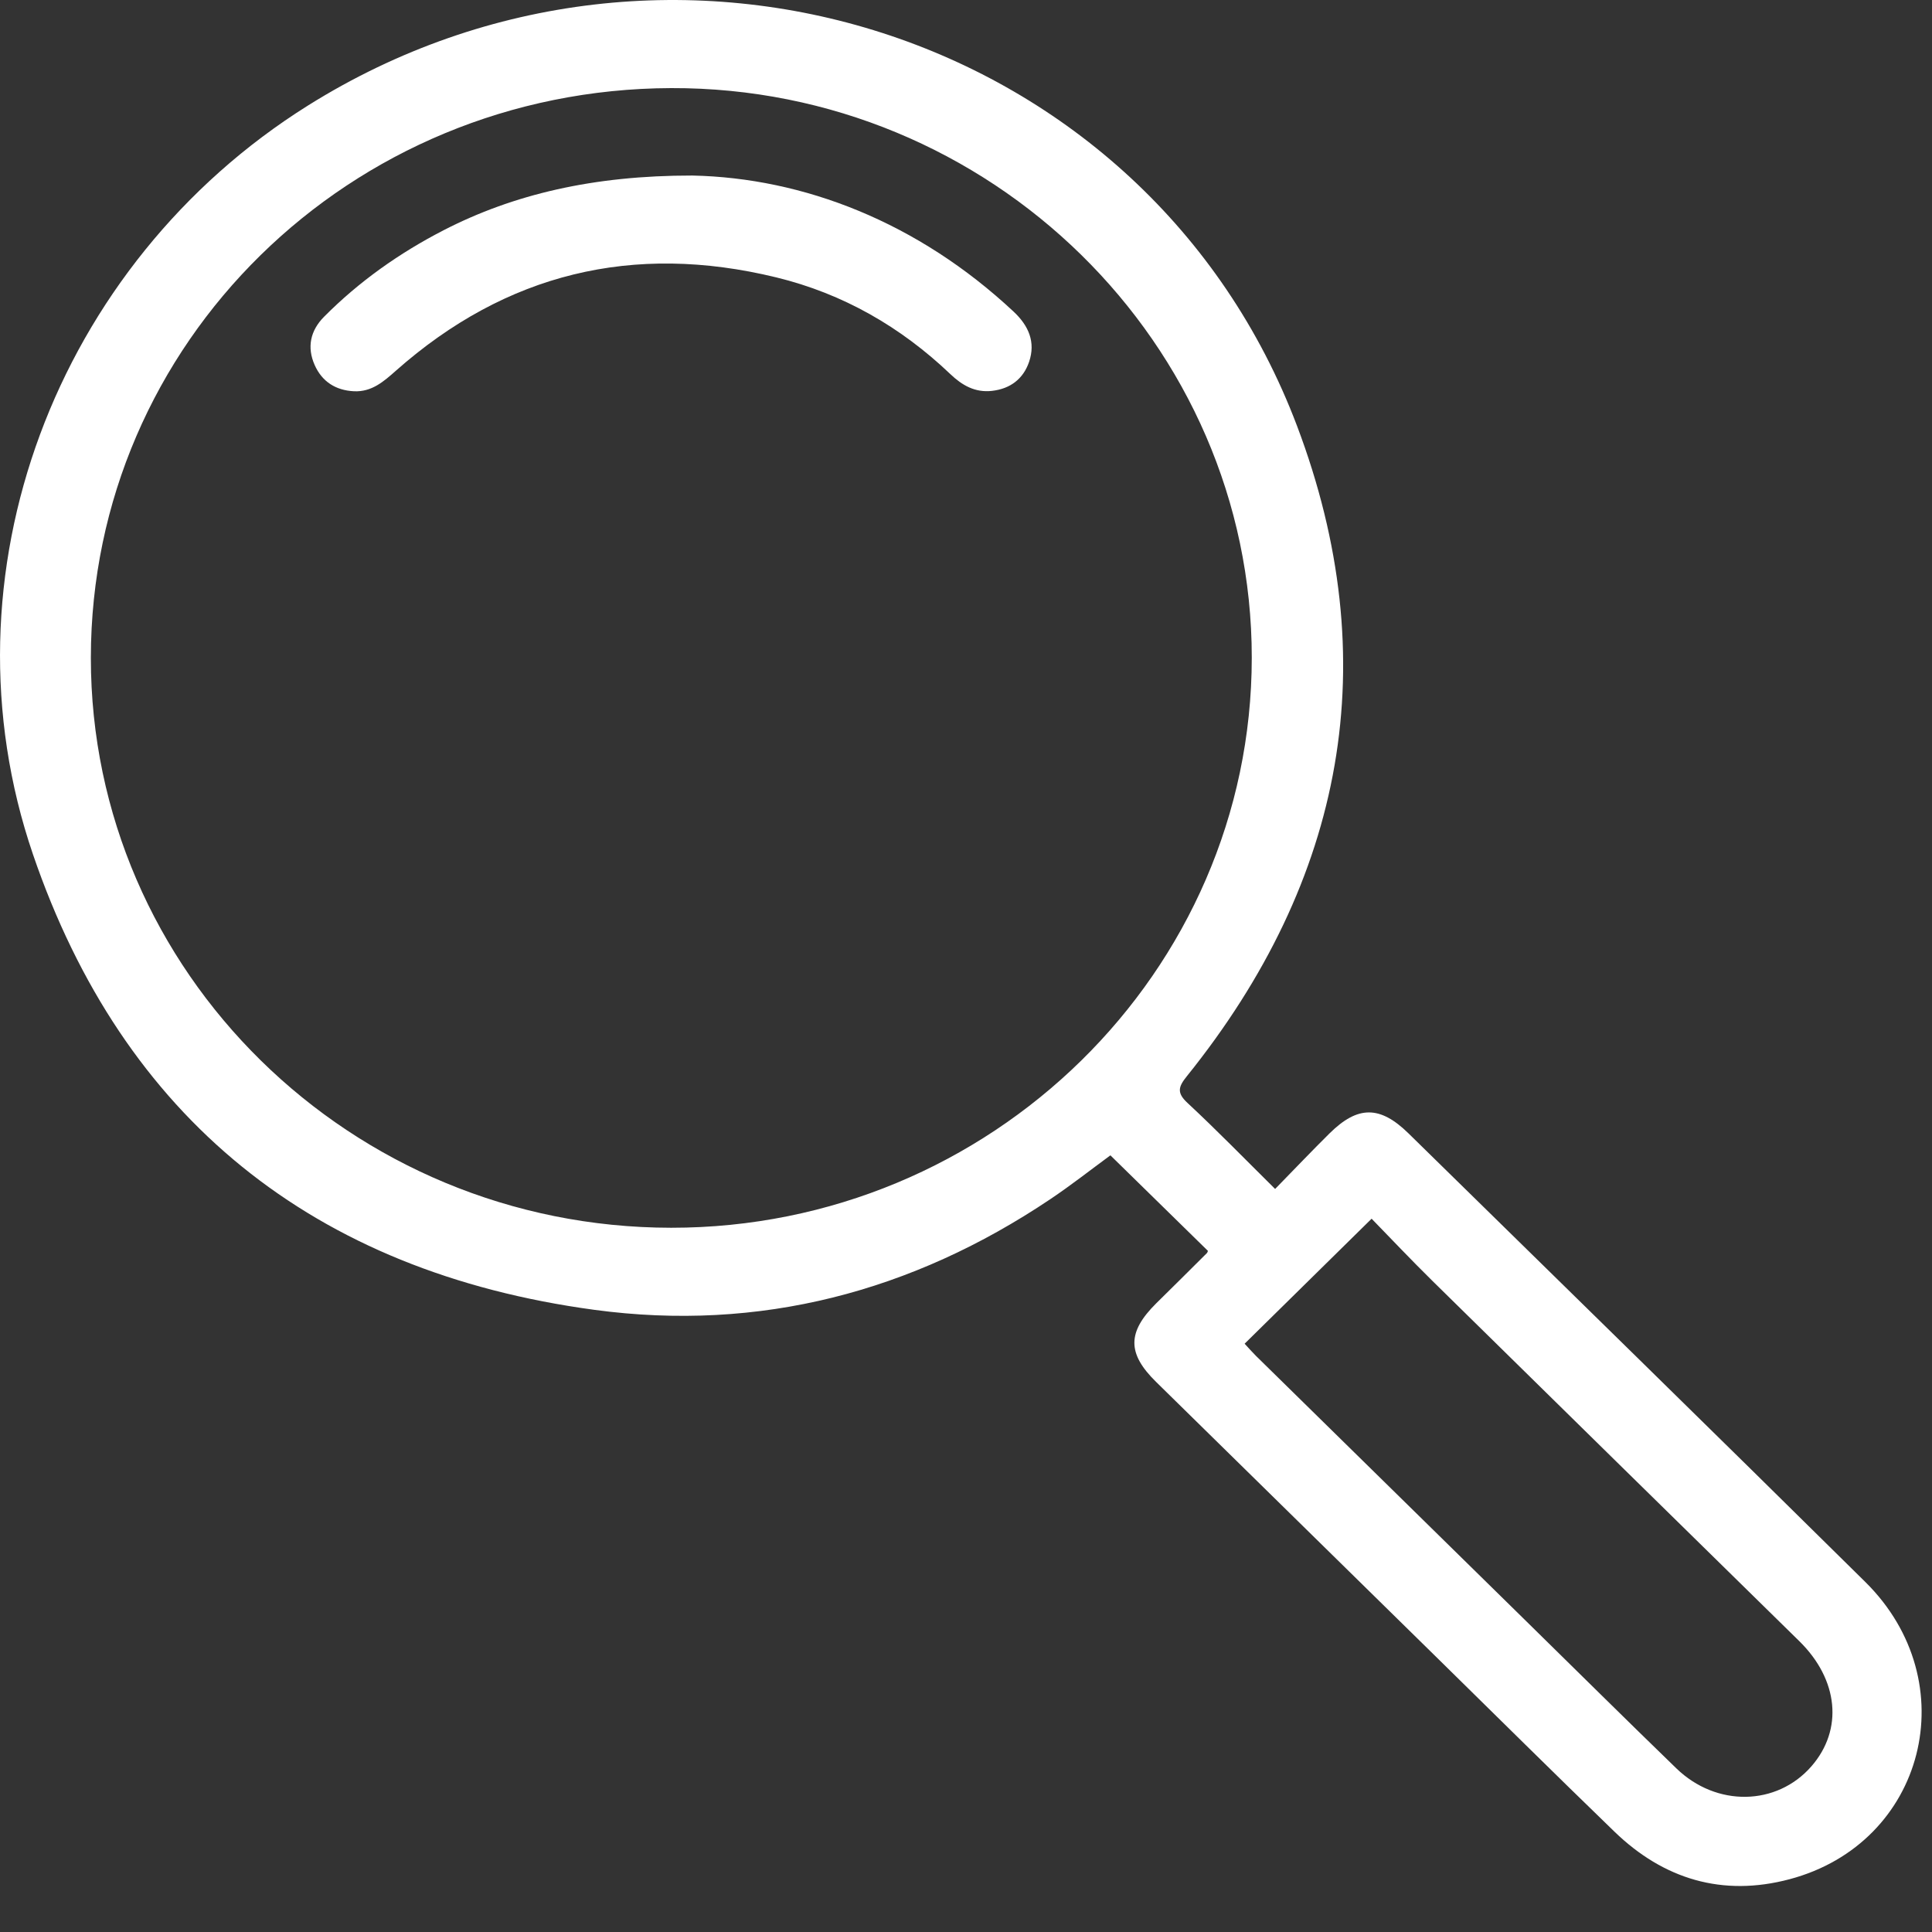
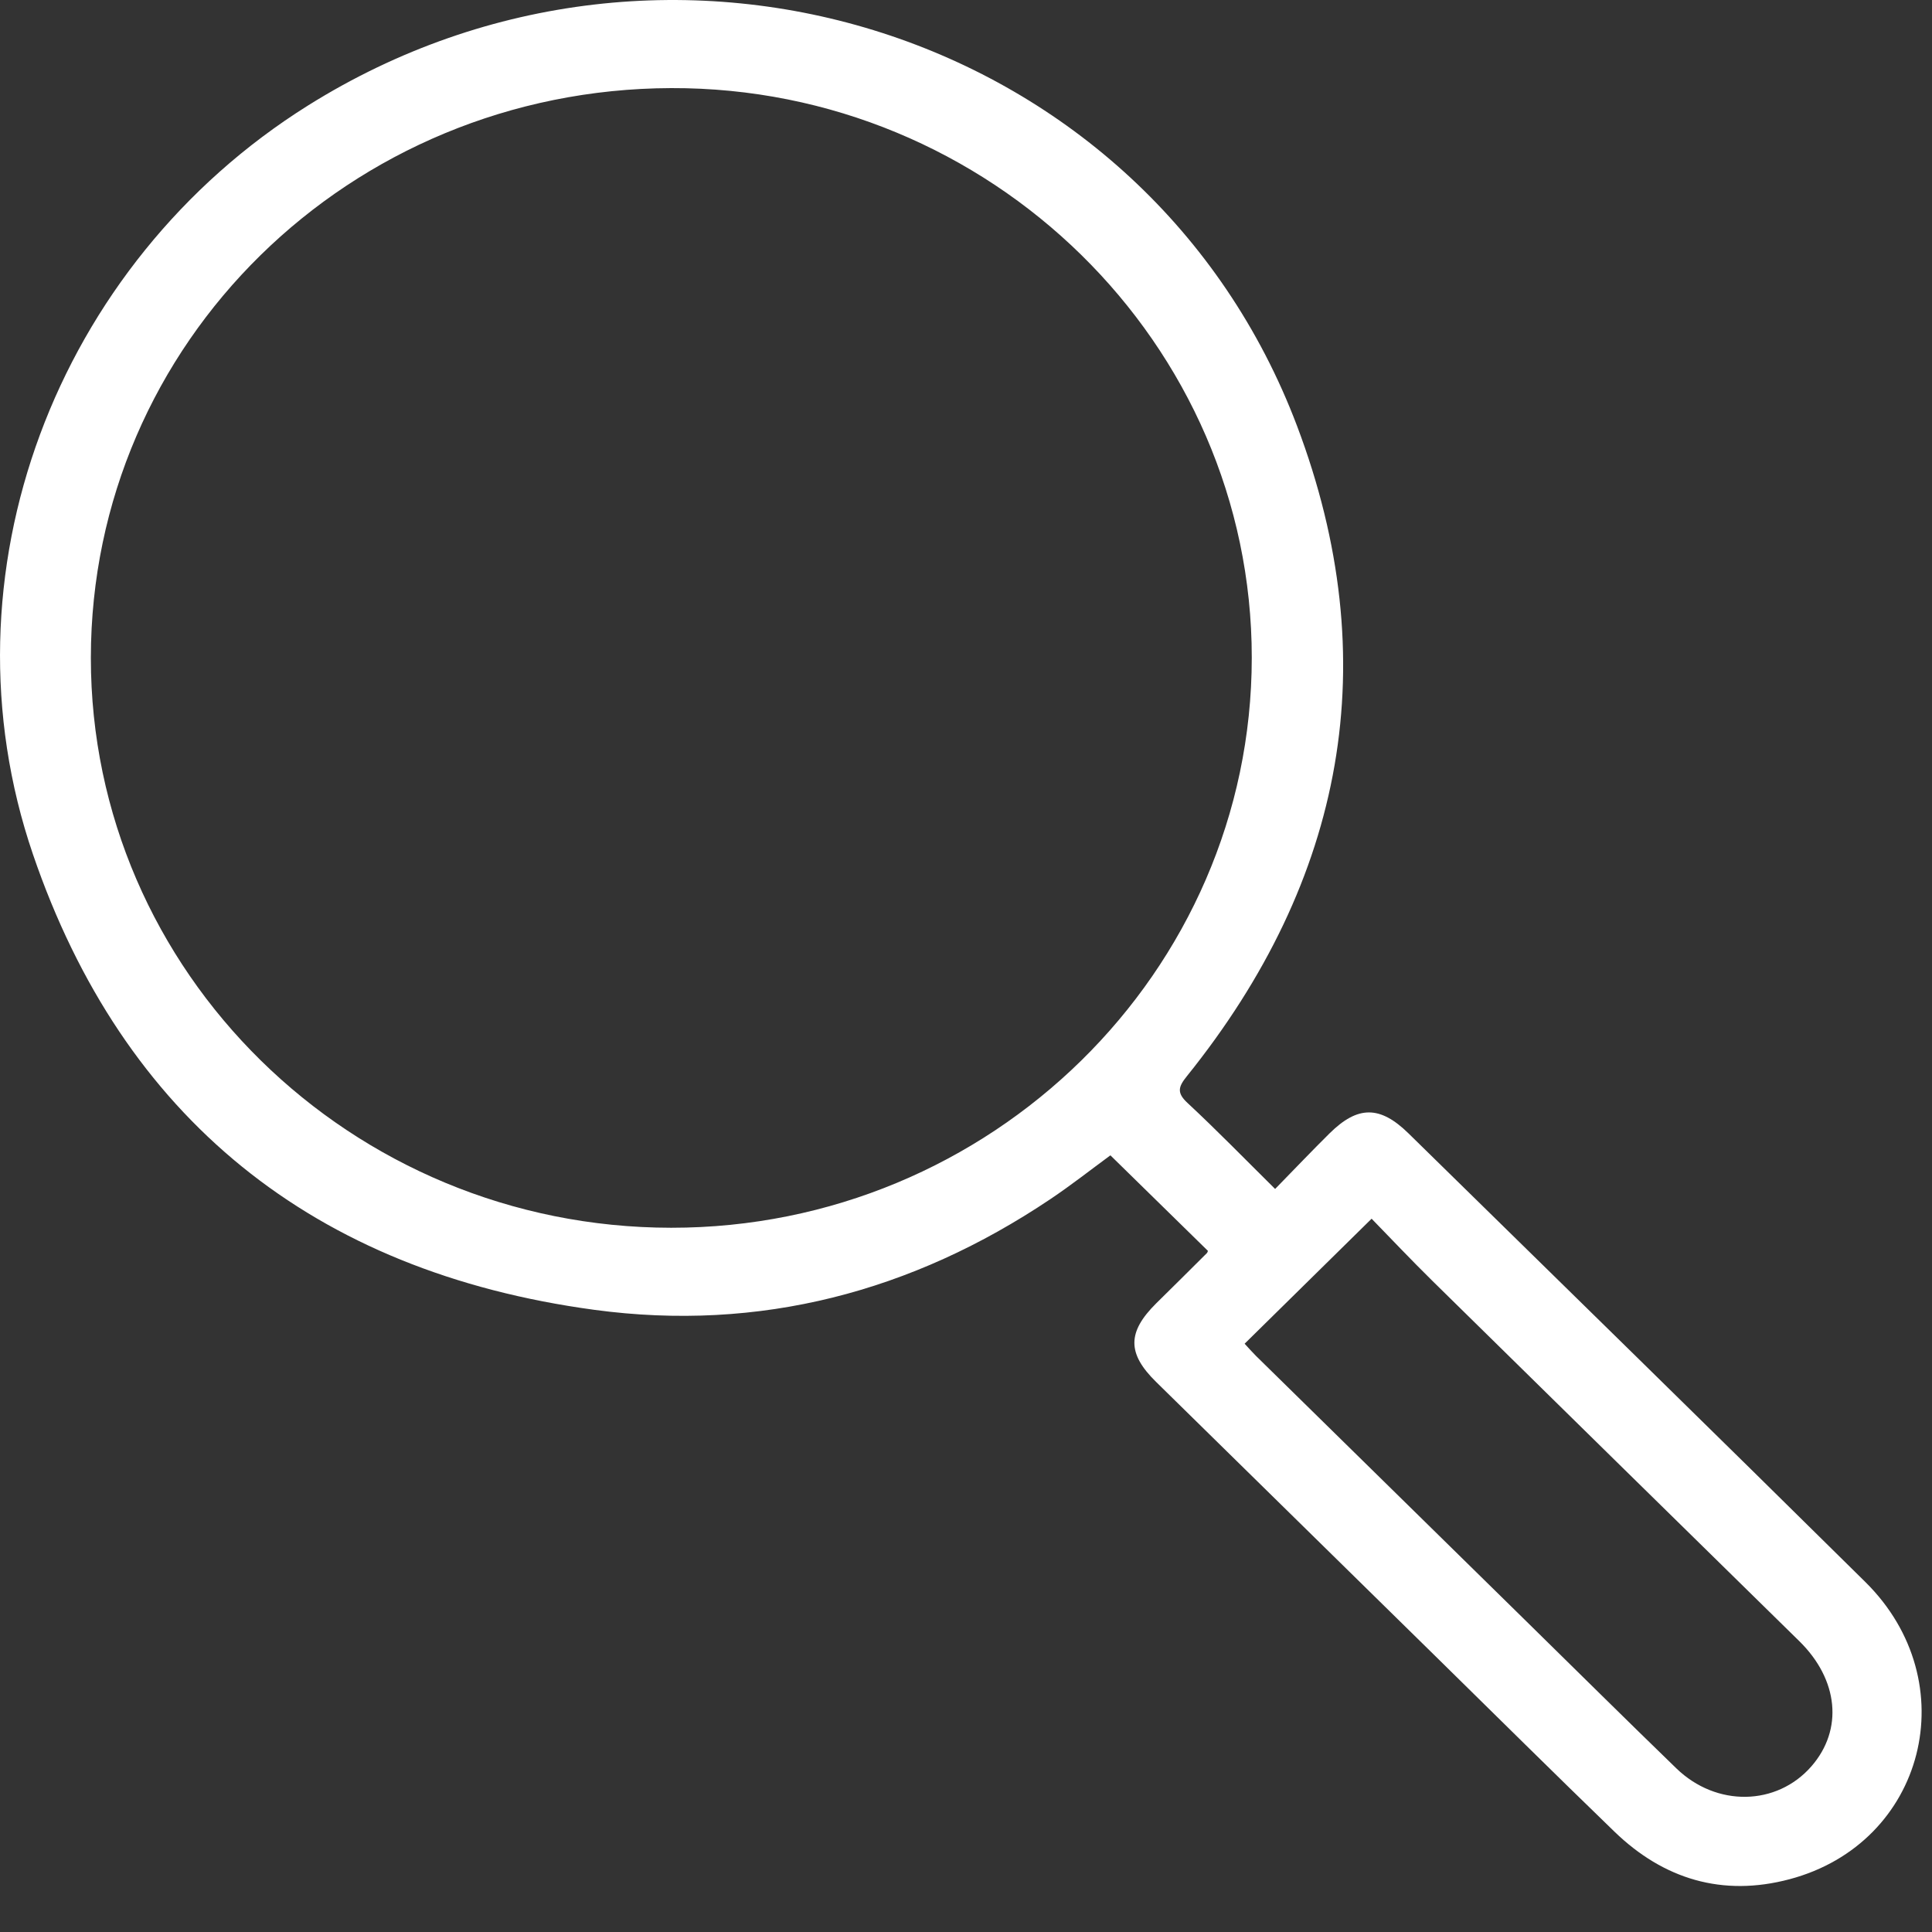
<svg xmlns="http://www.w3.org/2000/svg" width="35" height="35" viewBox="0 0 35 35" fill="none">
  <rect x="0" y="0" width="35" height="35" fill="#333333" stroke="none" />
  <path d="M21.882 22.66C21.285 22.075 20.707 21.51 20.116 20.93C19.767 21.186 19.405 21.471 19.023 21.727C16.526 23.402 13.76 24.133 10.768 23.729C5.673 23.041 2.228 20.249 0.597 15.477C-1.132 10.418 1.007 4.778 5.577 1.913C12.129 -2.193 20.796 0.572 23.497 7.716C25.103 11.964 24.37 15.932 21.5 19.498C21.348 19.687 21.313 19.796 21.513 19.981C22.04 20.471 22.542 20.987 23.1 21.539C23.445 21.186 23.761 20.854 24.087 20.531C24.598 20.027 24.999 20.026 25.515 20.531C28.276 23.239 31.042 25.941 33.793 28.66C35.625 30.47 34.878 33.392 32.419 34.044C31.204 34.367 30.137 34.043 29.247 33.182C28.16 32.13 27.085 31.065 26.006 30.005C24.318 28.348 22.631 26.692 20.944 25.035C20.418 24.519 20.42 24.133 20.946 23.611C21.252 23.309 21.559 23.006 21.863 22.702C21.876 22.689 21.88 22.666 21.882 22.661L21.882 22.66ZM1.646 11.916C1.644 17.608 6.356 22.238 12.158 22.242C17.947 22.246 22.675 17.604 22.677 11.915C22.678 6.226 17.939 1.578 12.158 1.596C6.333 1.615 1.649 6.213 1.646 11.916ZM22.547 24.342C22.618 24.419 22.683 24.493 22.753 24.563C24.375 26.157 25.998 27.749 27.621 29.342C28.536 30.24 29.447 31.143 30.368 32.035C31.095 32.74 32.187 32.718 32.815 31.999C33.395 31.334 33.308 30.429 32.595 29.73C30.379 27.555 28.162 25.381 25.948 23.203C25.572 22.833 25.21 22.45 24.848 22.078C24.052 22.861 23.312 23.59 22.547 24.343V24.342Z" fill="white" />
-   <path d="M12.542 3.18C14.557 3.222 16.628 4.024 18.362 5.645C18.636 5.901 18.764 6.199 18.643 6.555C18.539 6.86 18.307 7.043 17.971 7.081C17.663 7.116 17.429 6.98 17.216 6.777C16.321 5.924 15.274 5.32 14.062 5.025C11.467 4.393 9.164 4.954 7.174 6.714C6.952 6.911 6.735 7.103 6.413 7.088C6.081 7.072 5.834 6.913 5.701 6.614C5.557 6.291 5.622 5.988 5.872 5.737C6.505 5.1 7.233 4.585 8.034 4.172C9.297 3.522 10.748 3.178 12.542 3.18Z" fill="white" />
</svg>